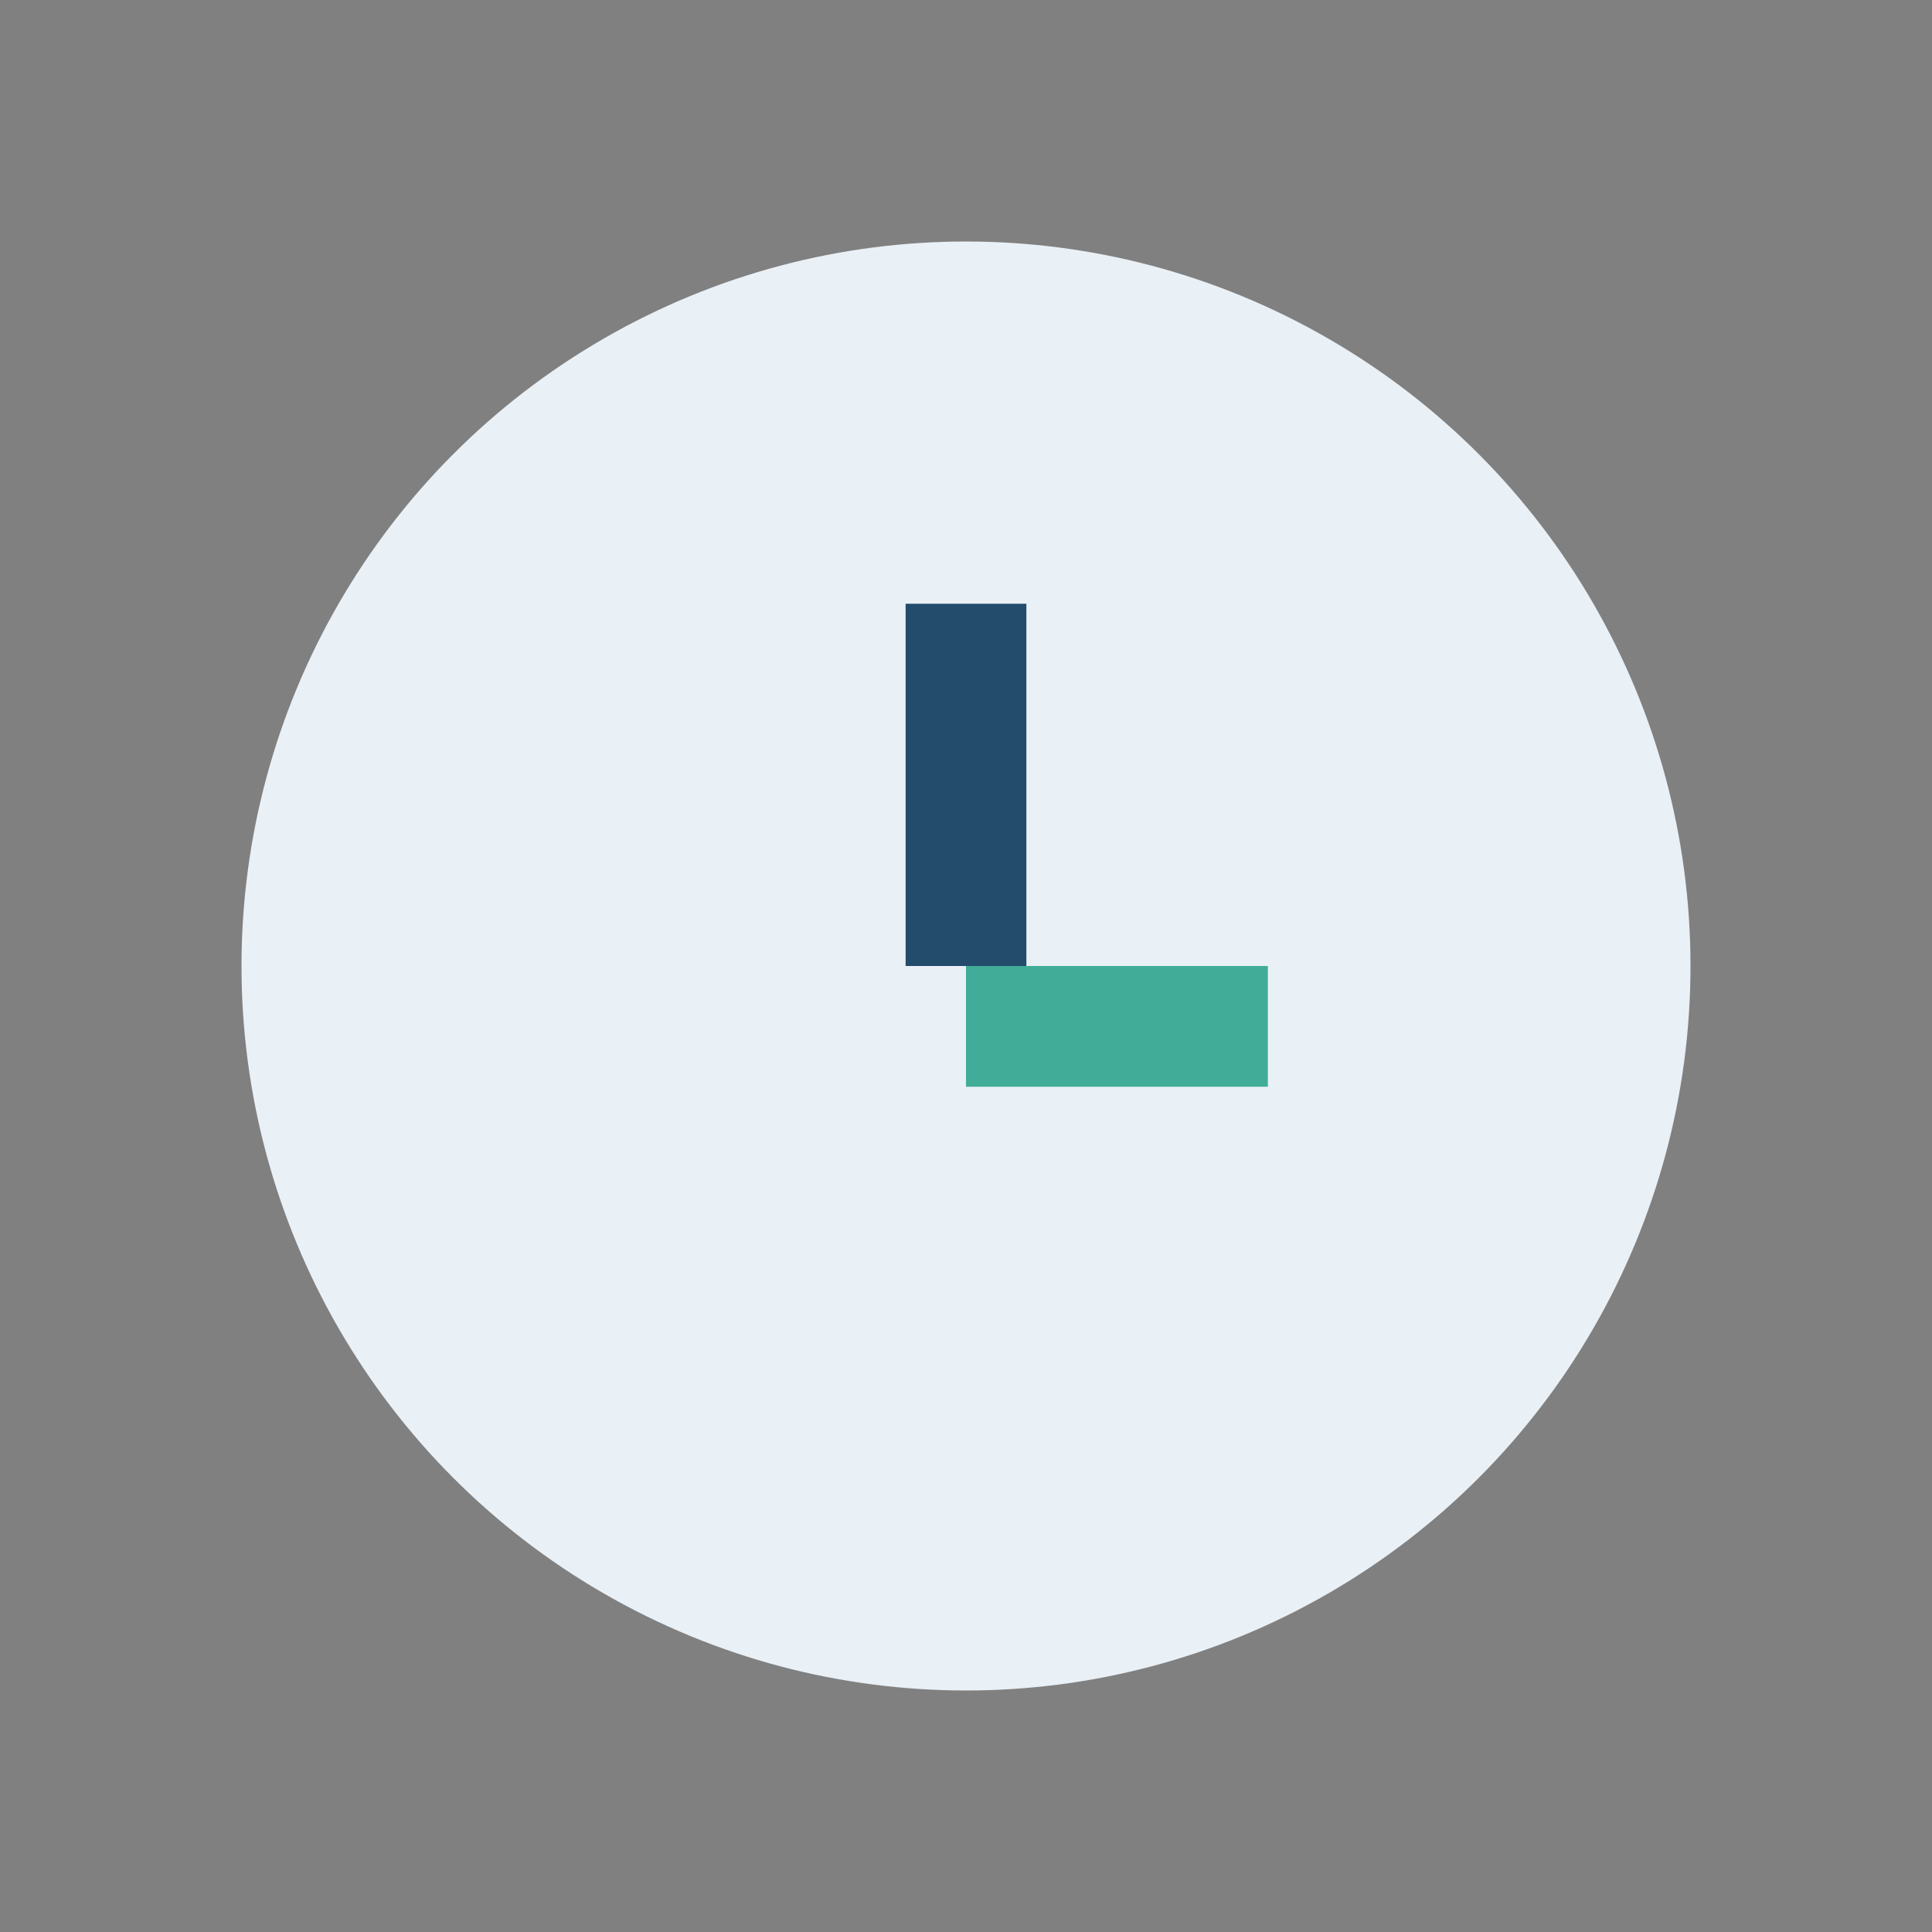
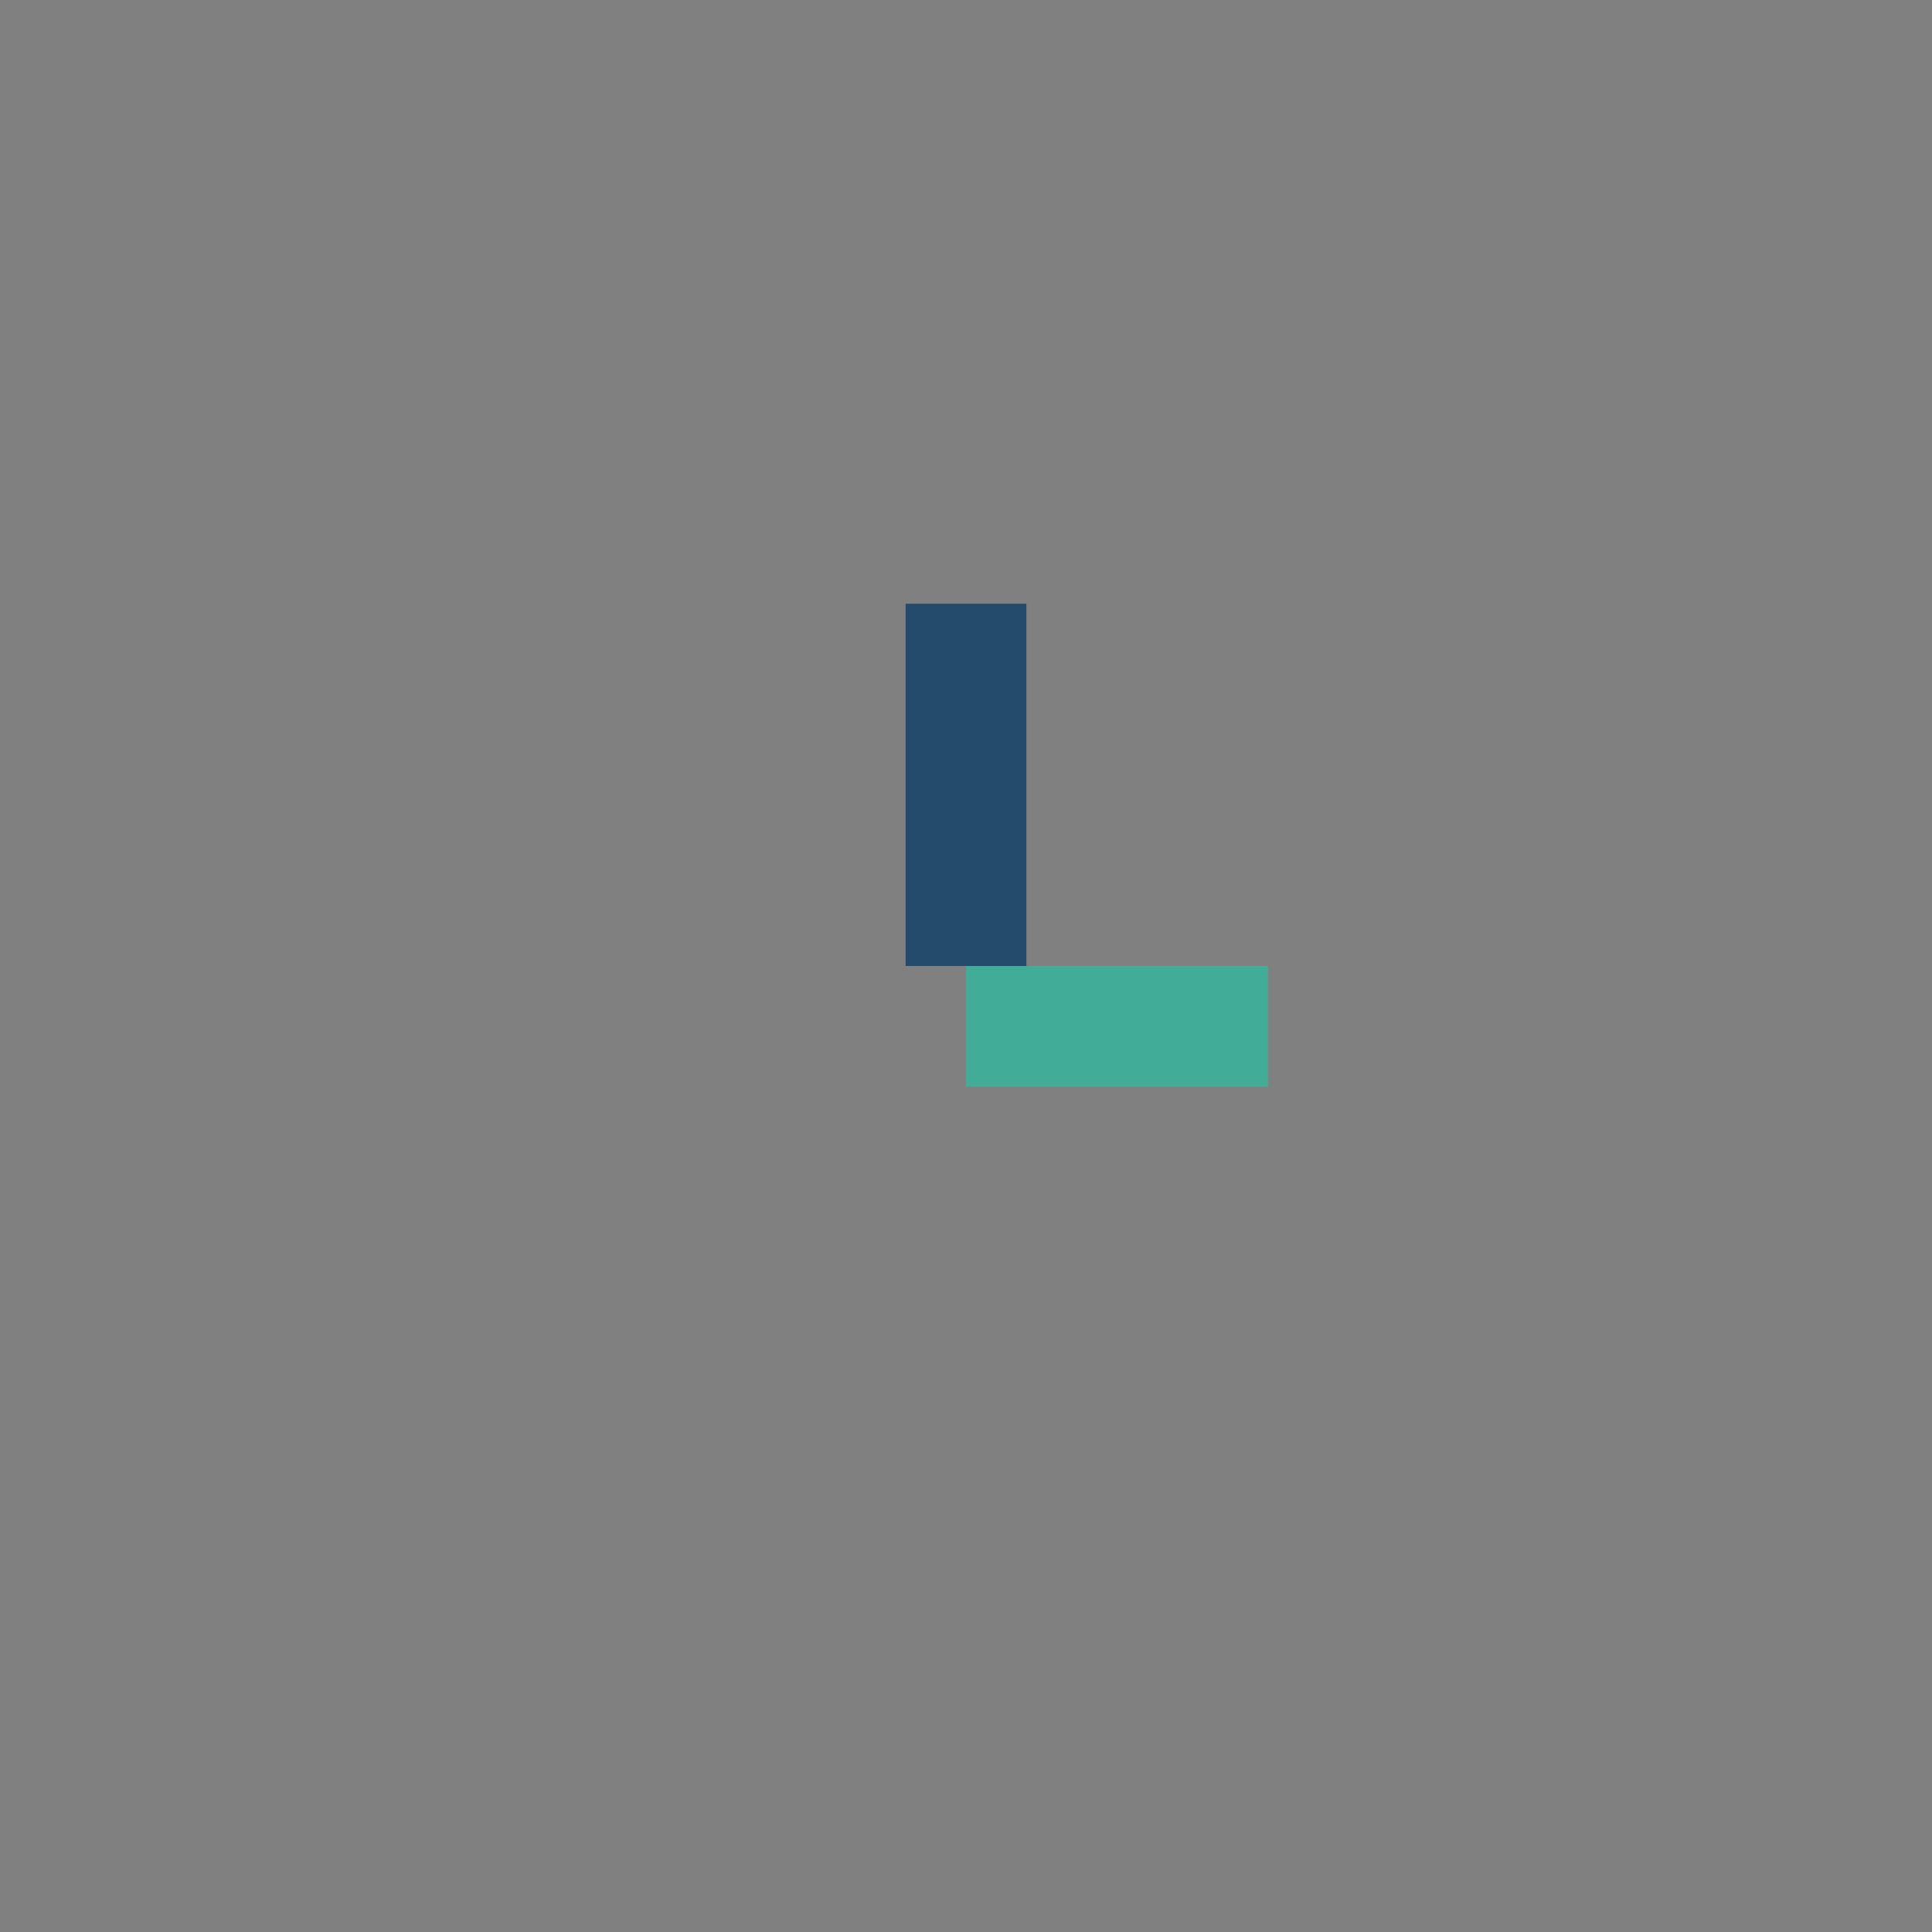
<svg xmlns="http://www.w3.org/2000/svg" width="32" height="32" viewBox="0 0 32 32">
  <rect x="0" y="0" width="32" height="32" fill="#808080" stroke="none" />
-   <circle cx="16" cy="16" r="12" fill="#E9F0F6" />
  <rect x="15" y="10" width="2" height="6" fill="#234B6C" />
  <rect x="16" y="16" width="5" height="2" fill="#41AD99" />
</svg>